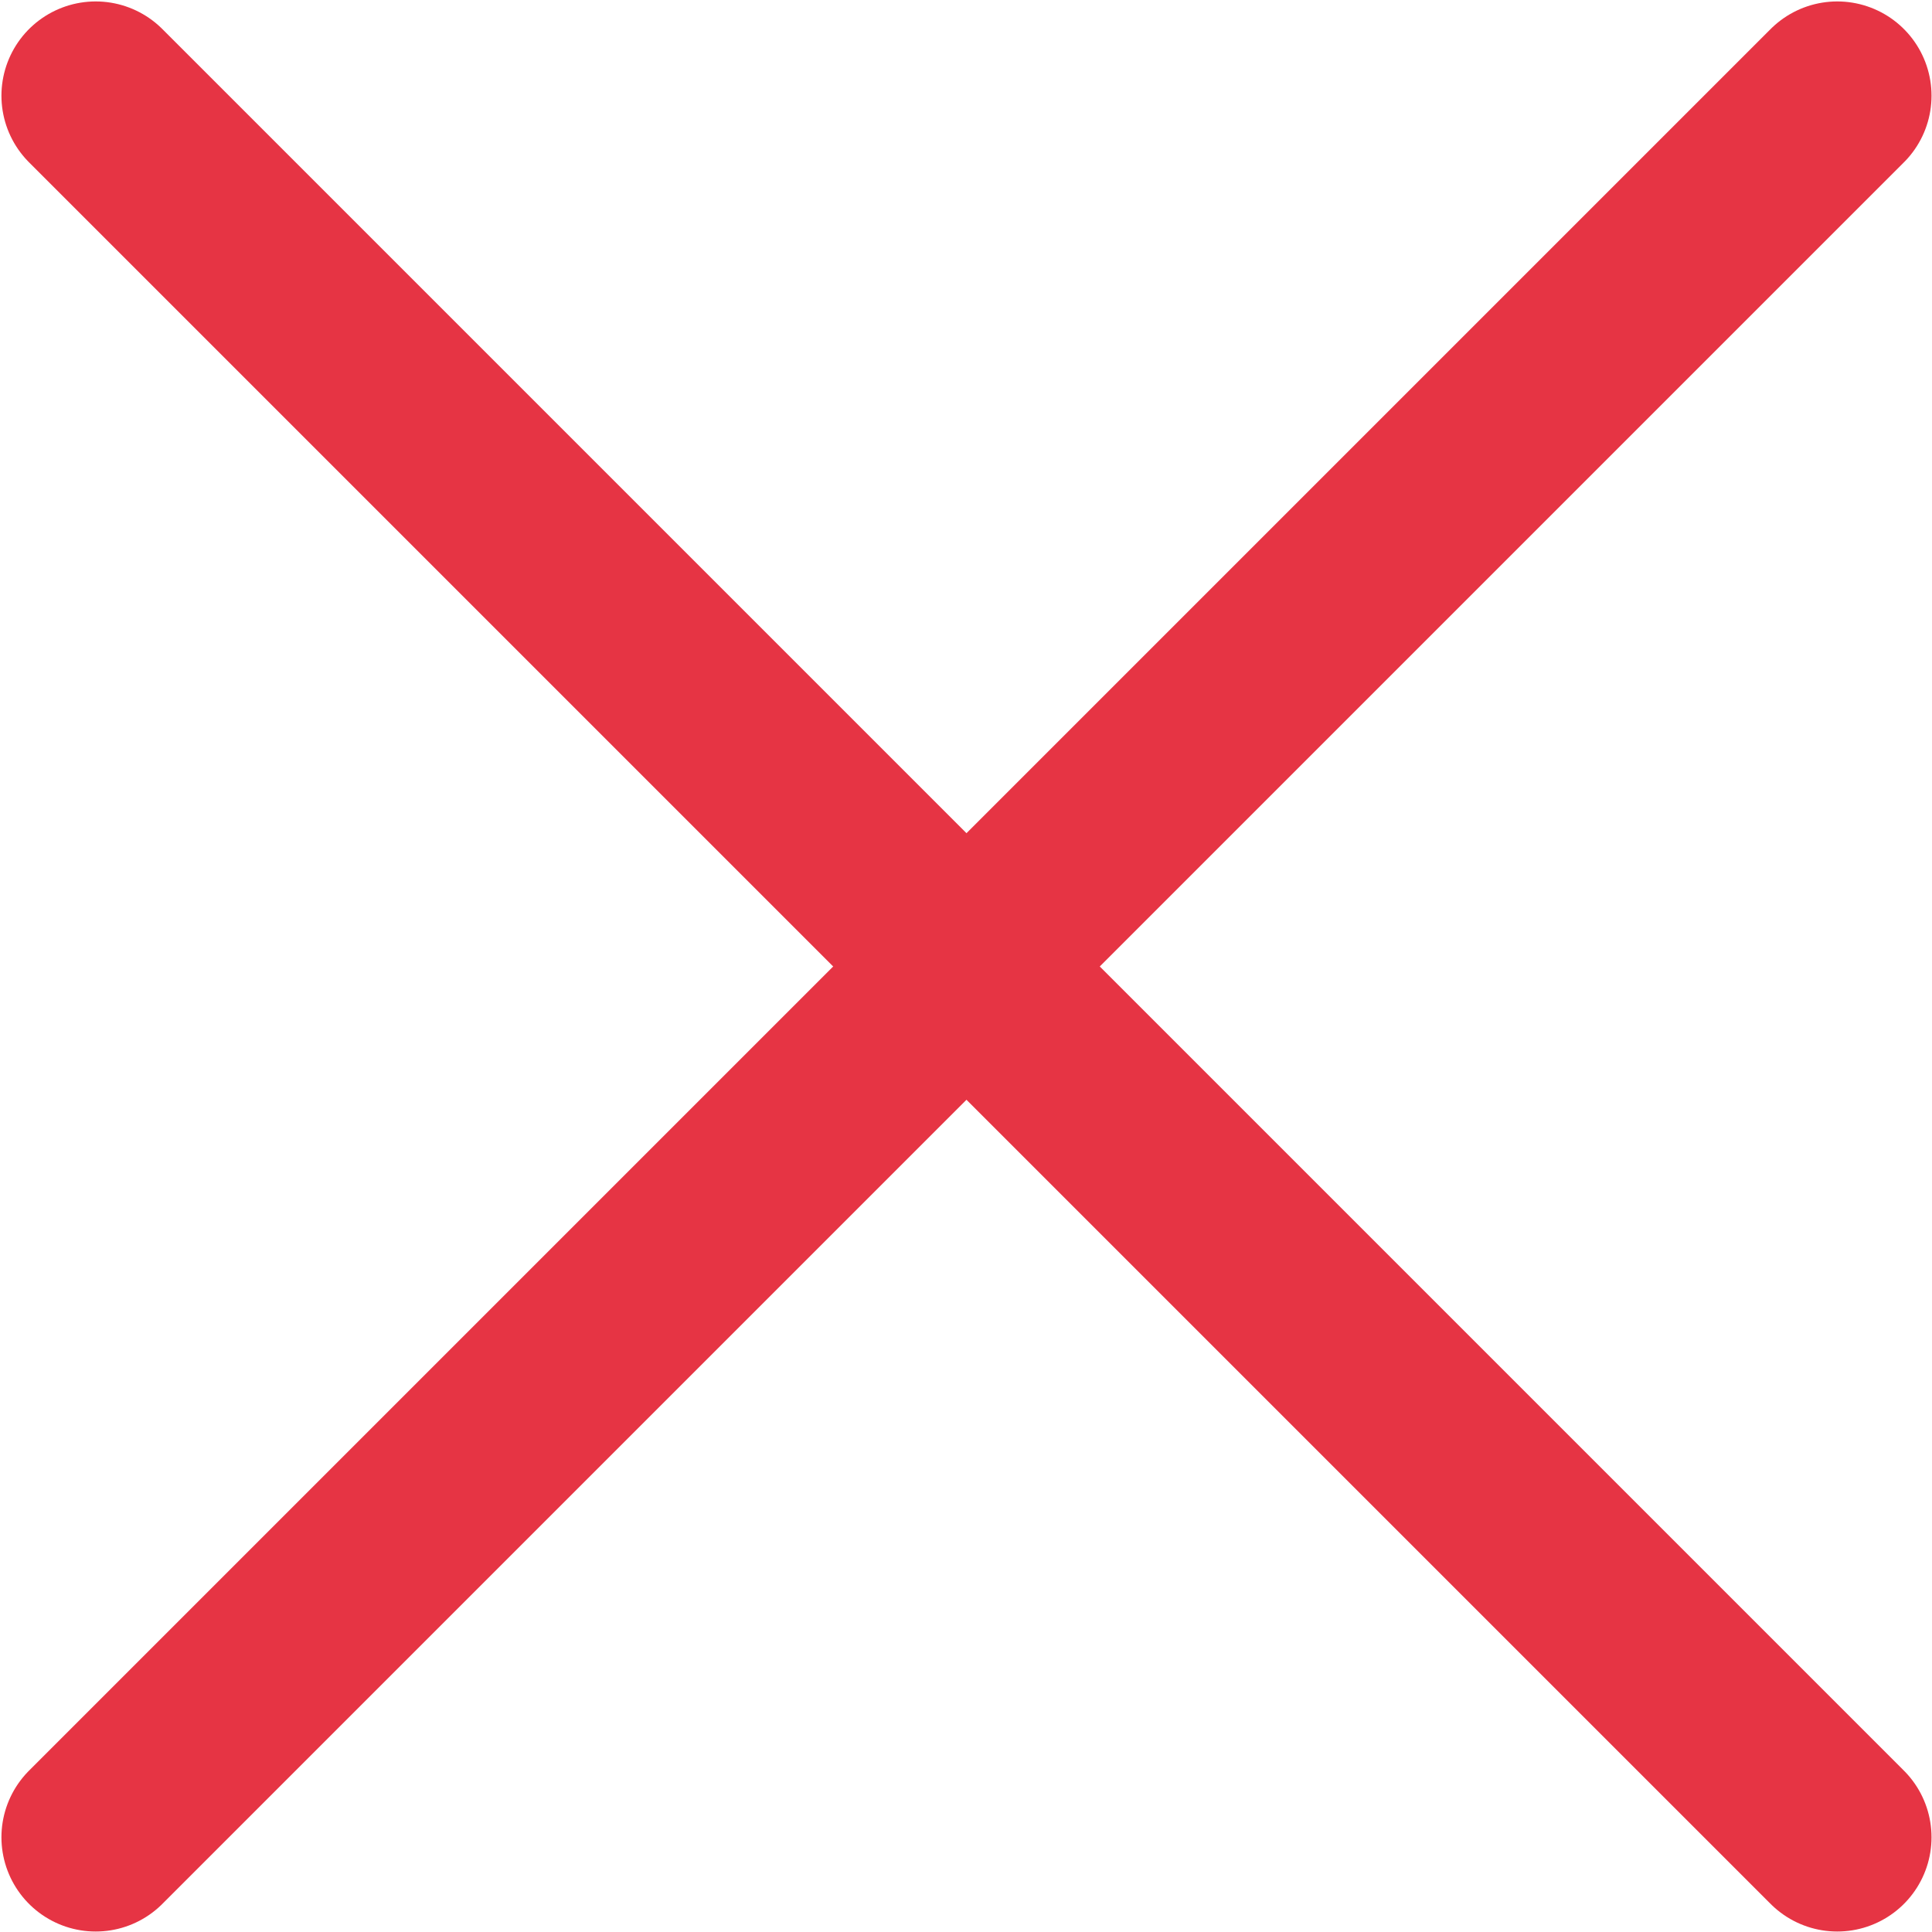
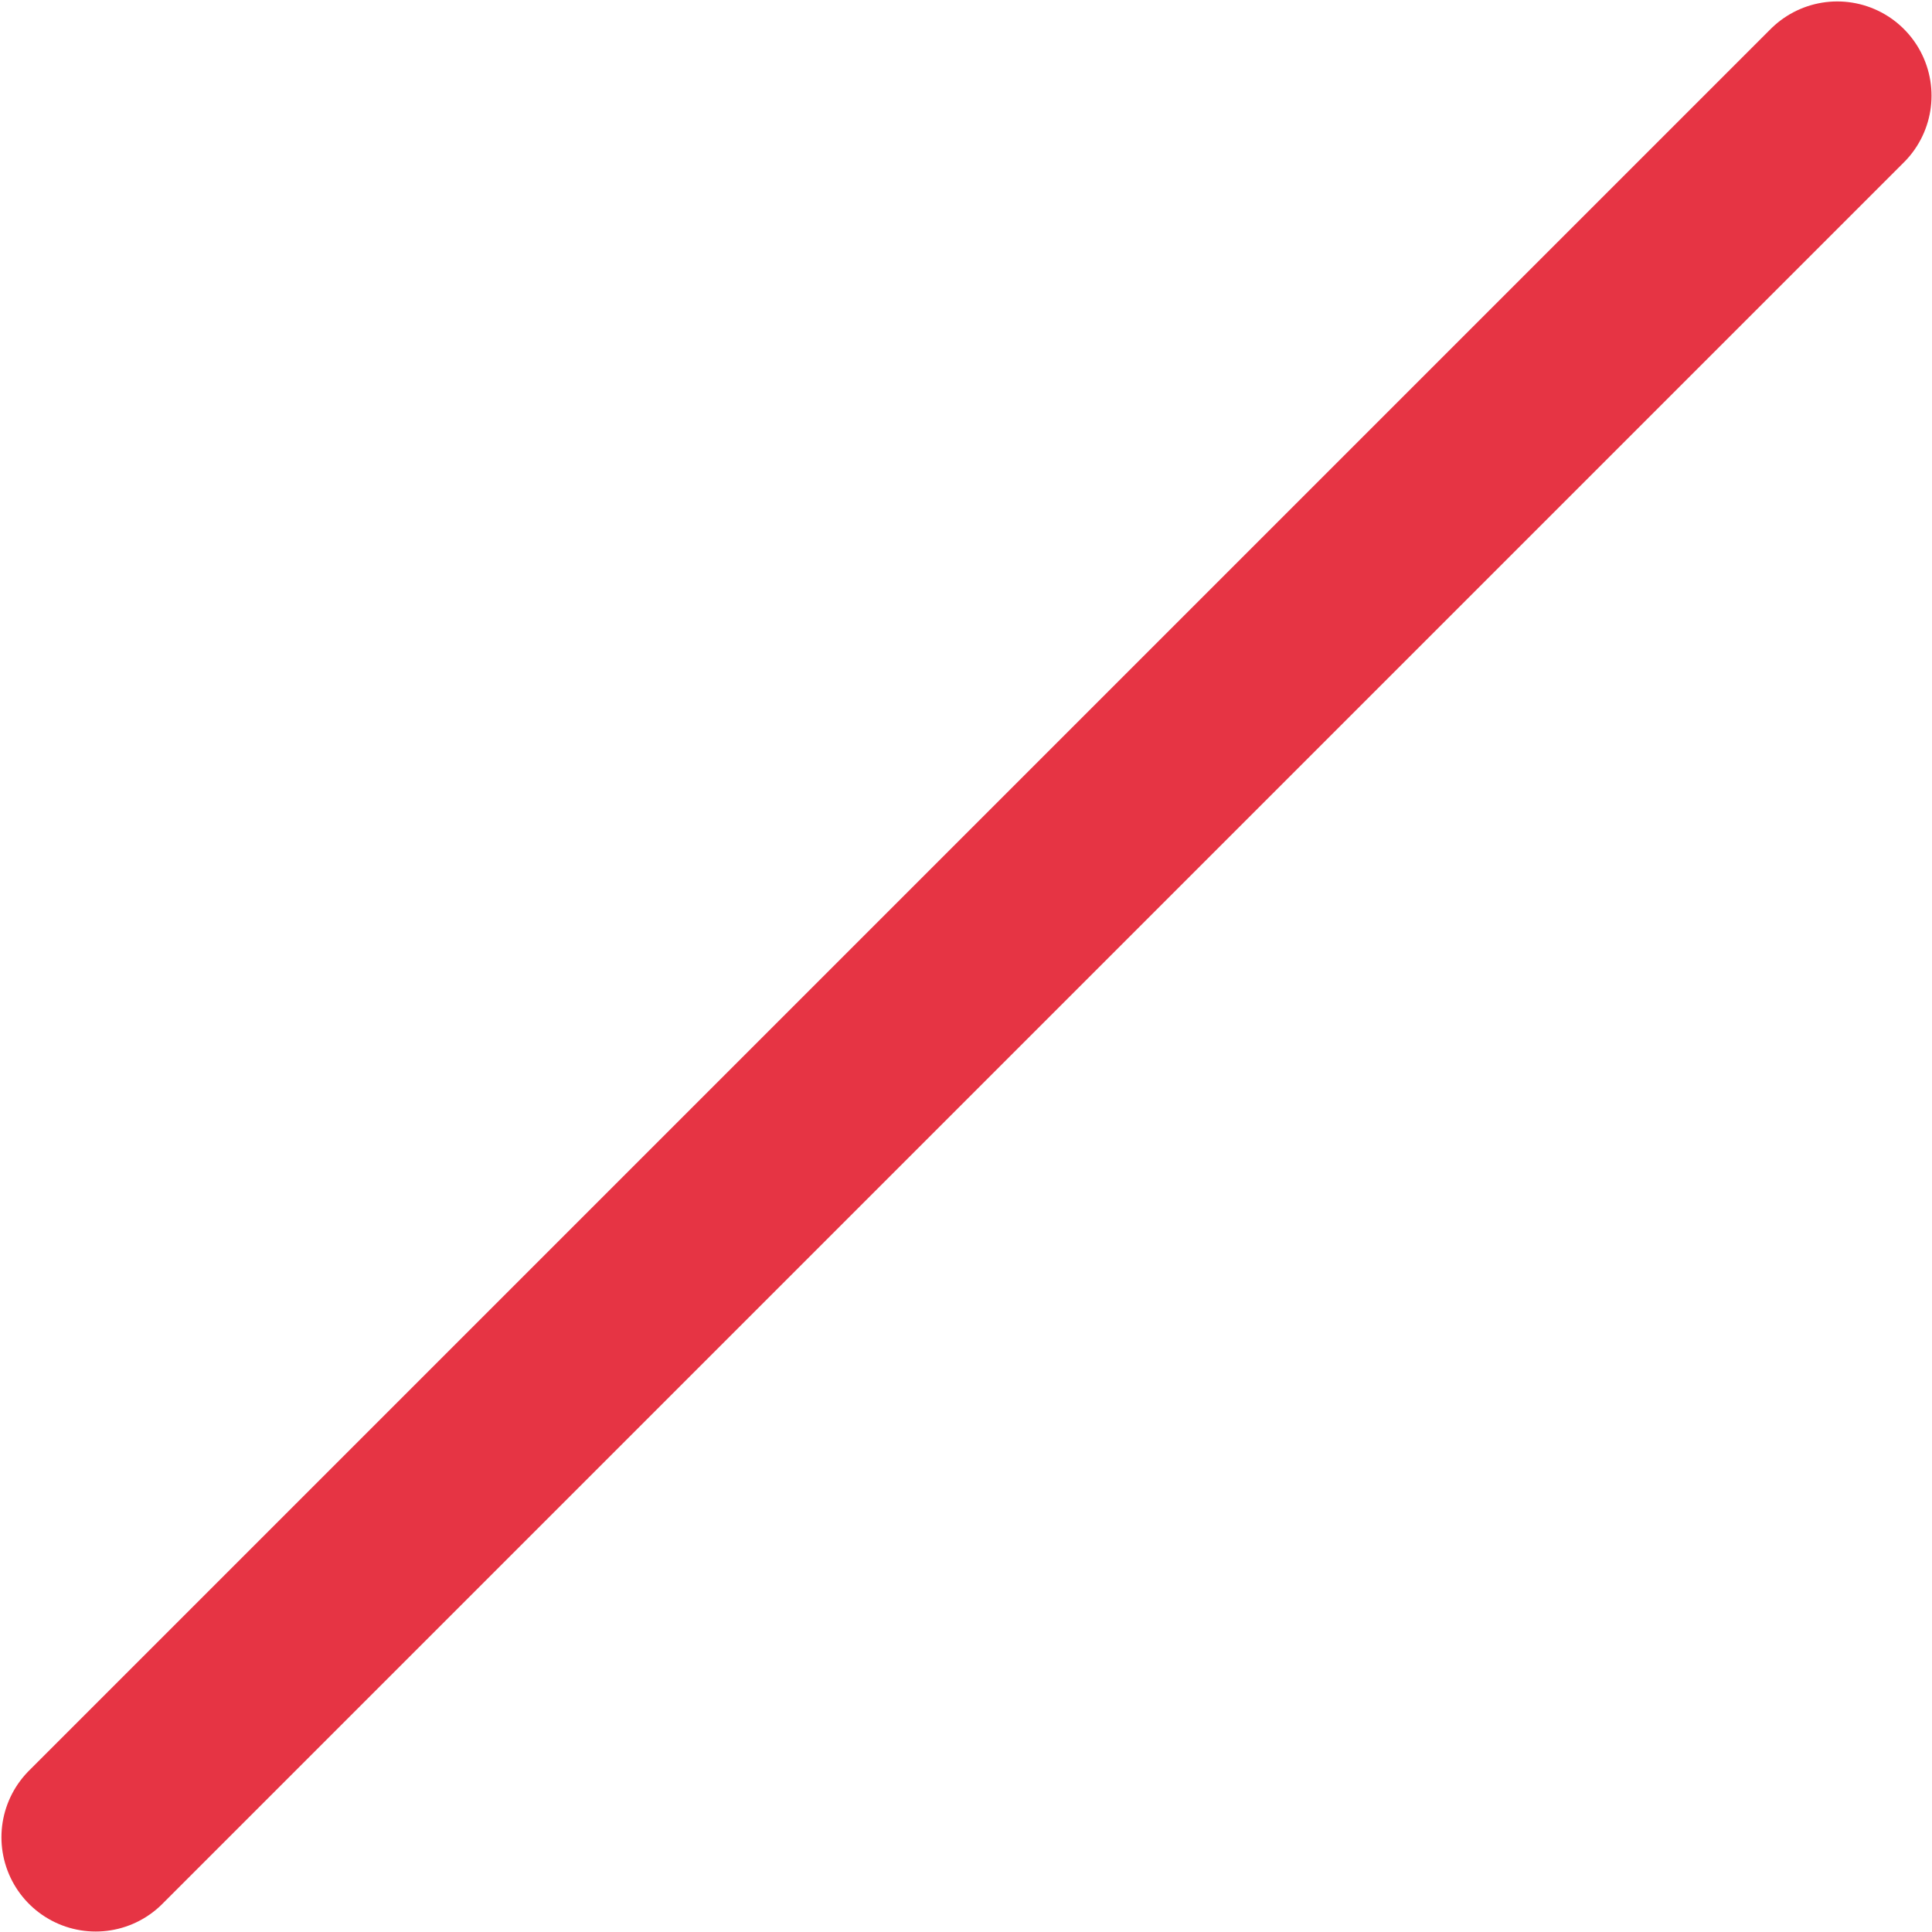
<svg xmlns="http://www.w3.org/2000/svg" viewBox="0 0 20.19 20.19">
  <defs>
    <style>.cls-1{fill:none;stroke:#e63444;stroke-linecap:round;stroke-linejoin:round;stroke-width:1.97px;}</style>
  </defs>
  <g id="Layer_2" data-name="Layer 2">
    <g id="Layer_1-2" data-name="Layer 1">
      <path class="cls-1" d="M19.2,1l-.47.47L1,19.2" />
-       <path class="cls-1" d="M19.2,19.2l-.47-.47L1,1" />
    </g>
  </g>
</svg>